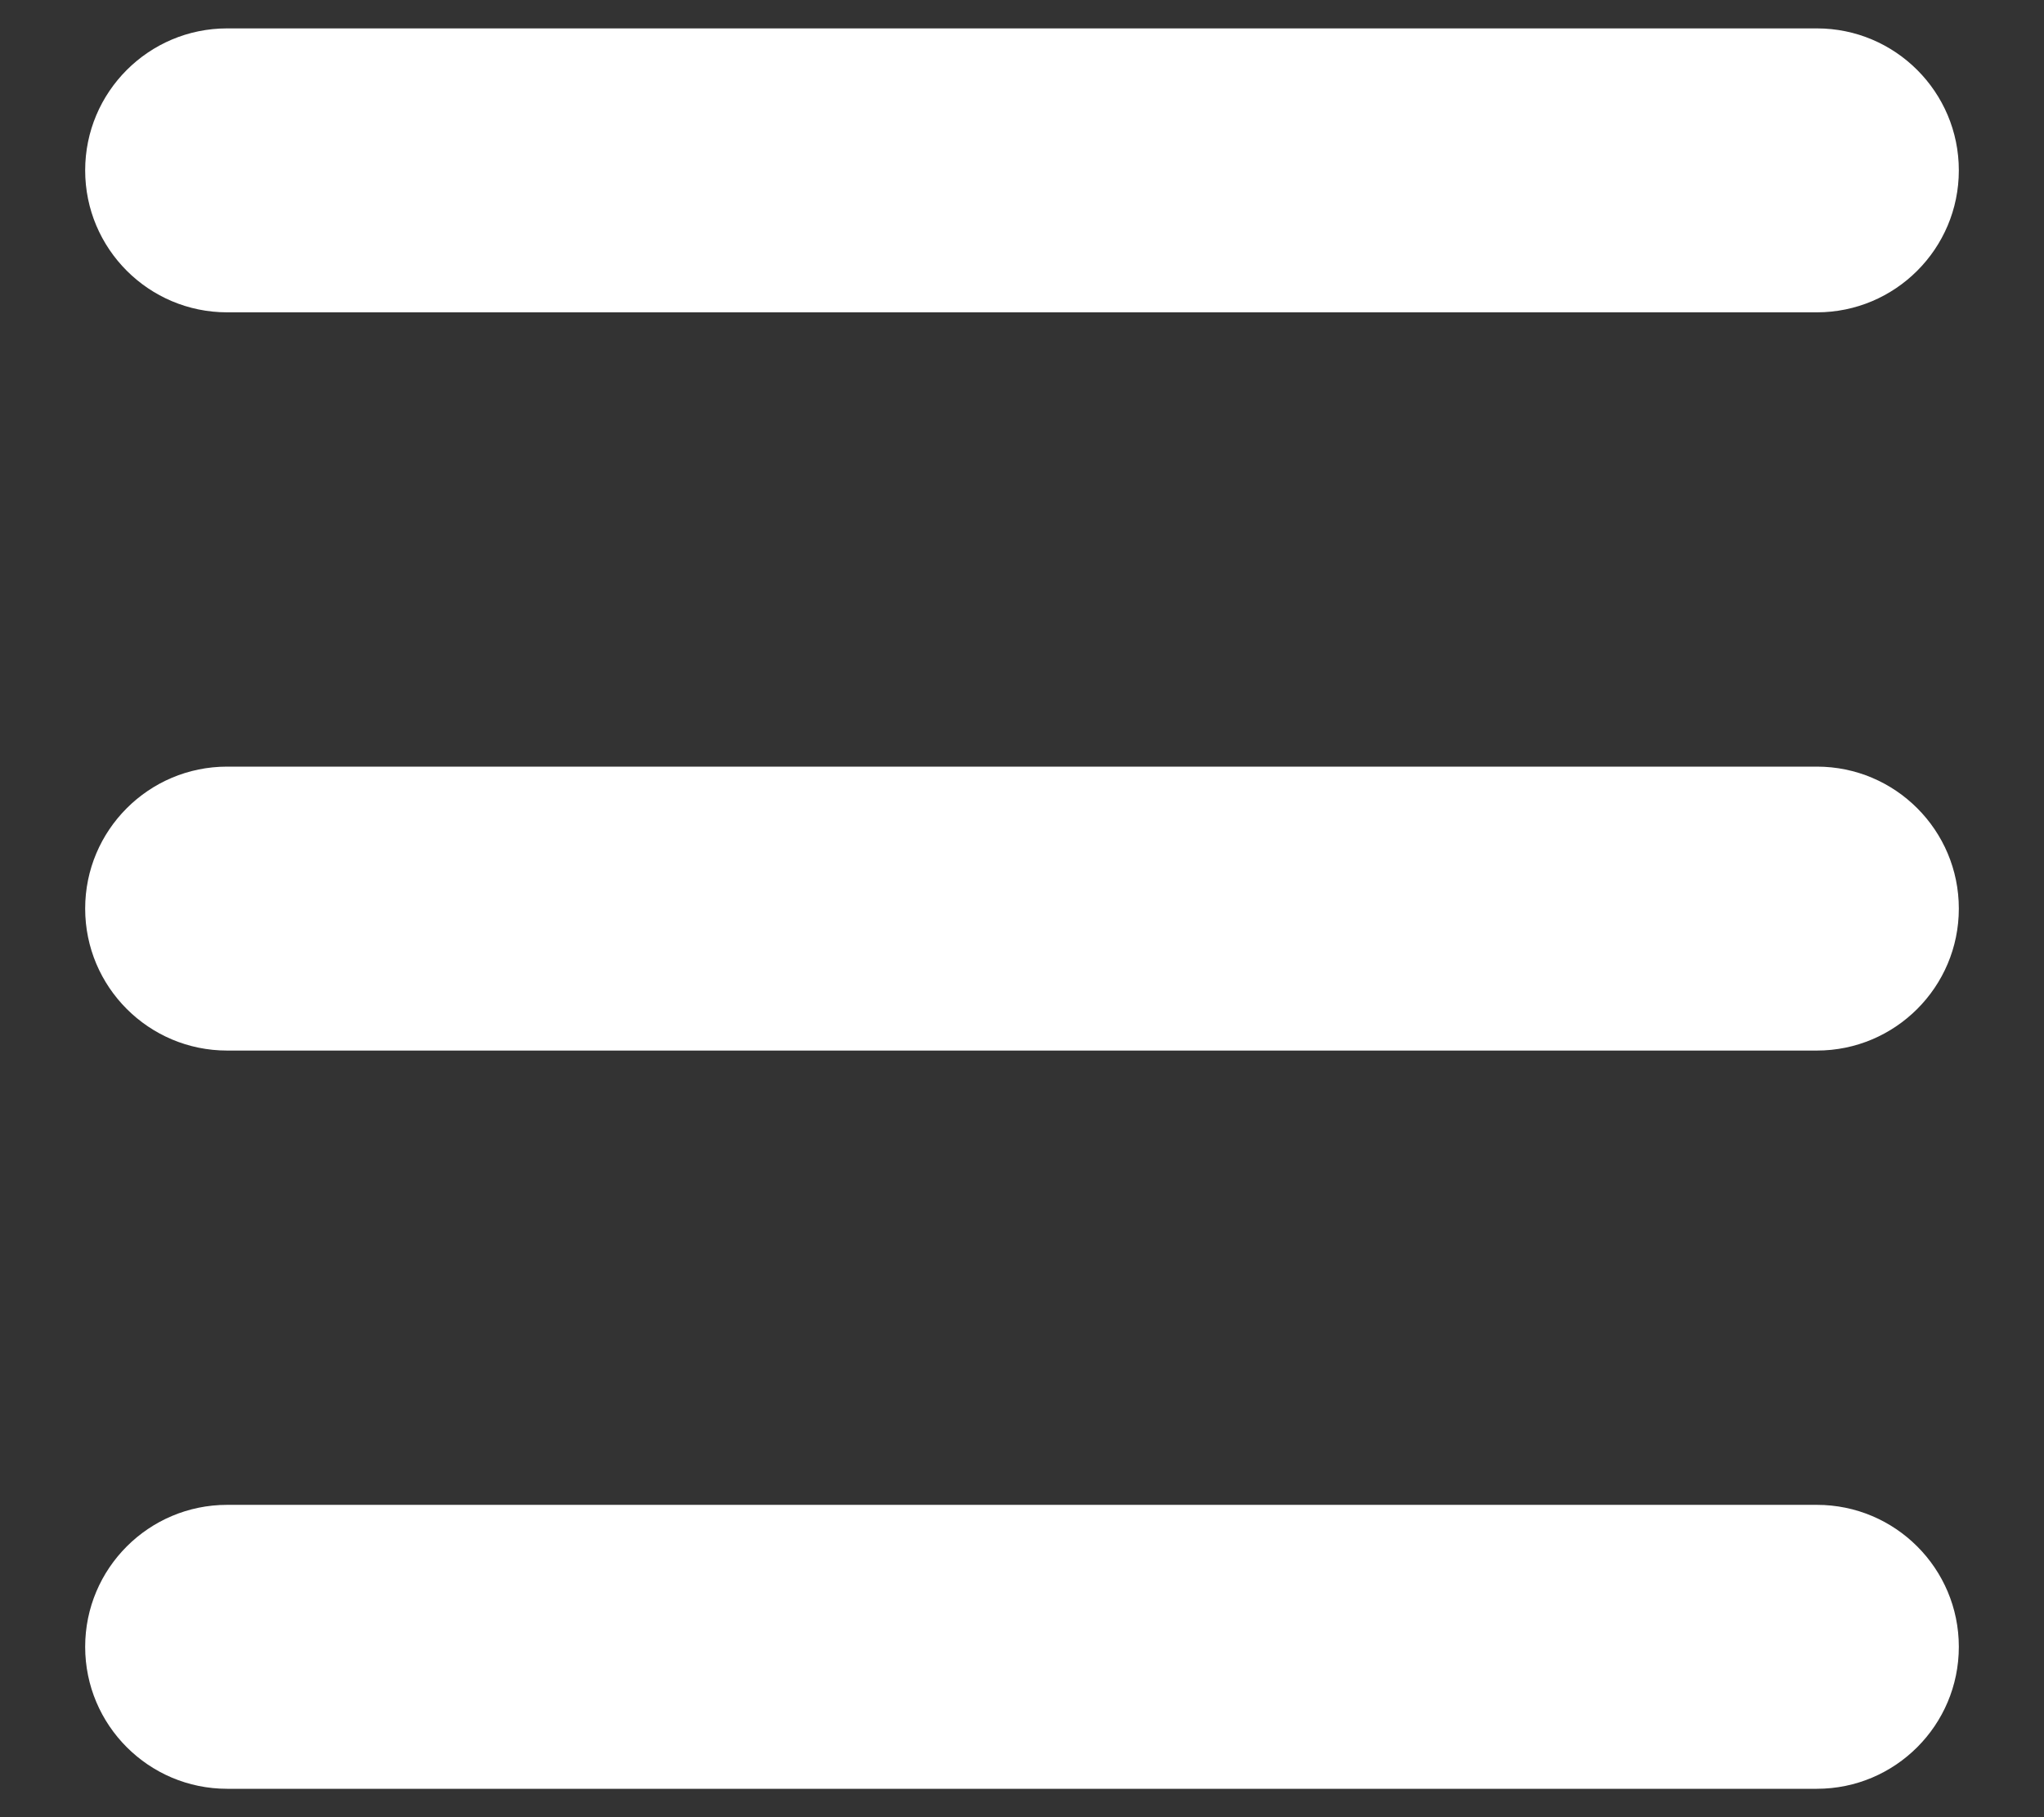
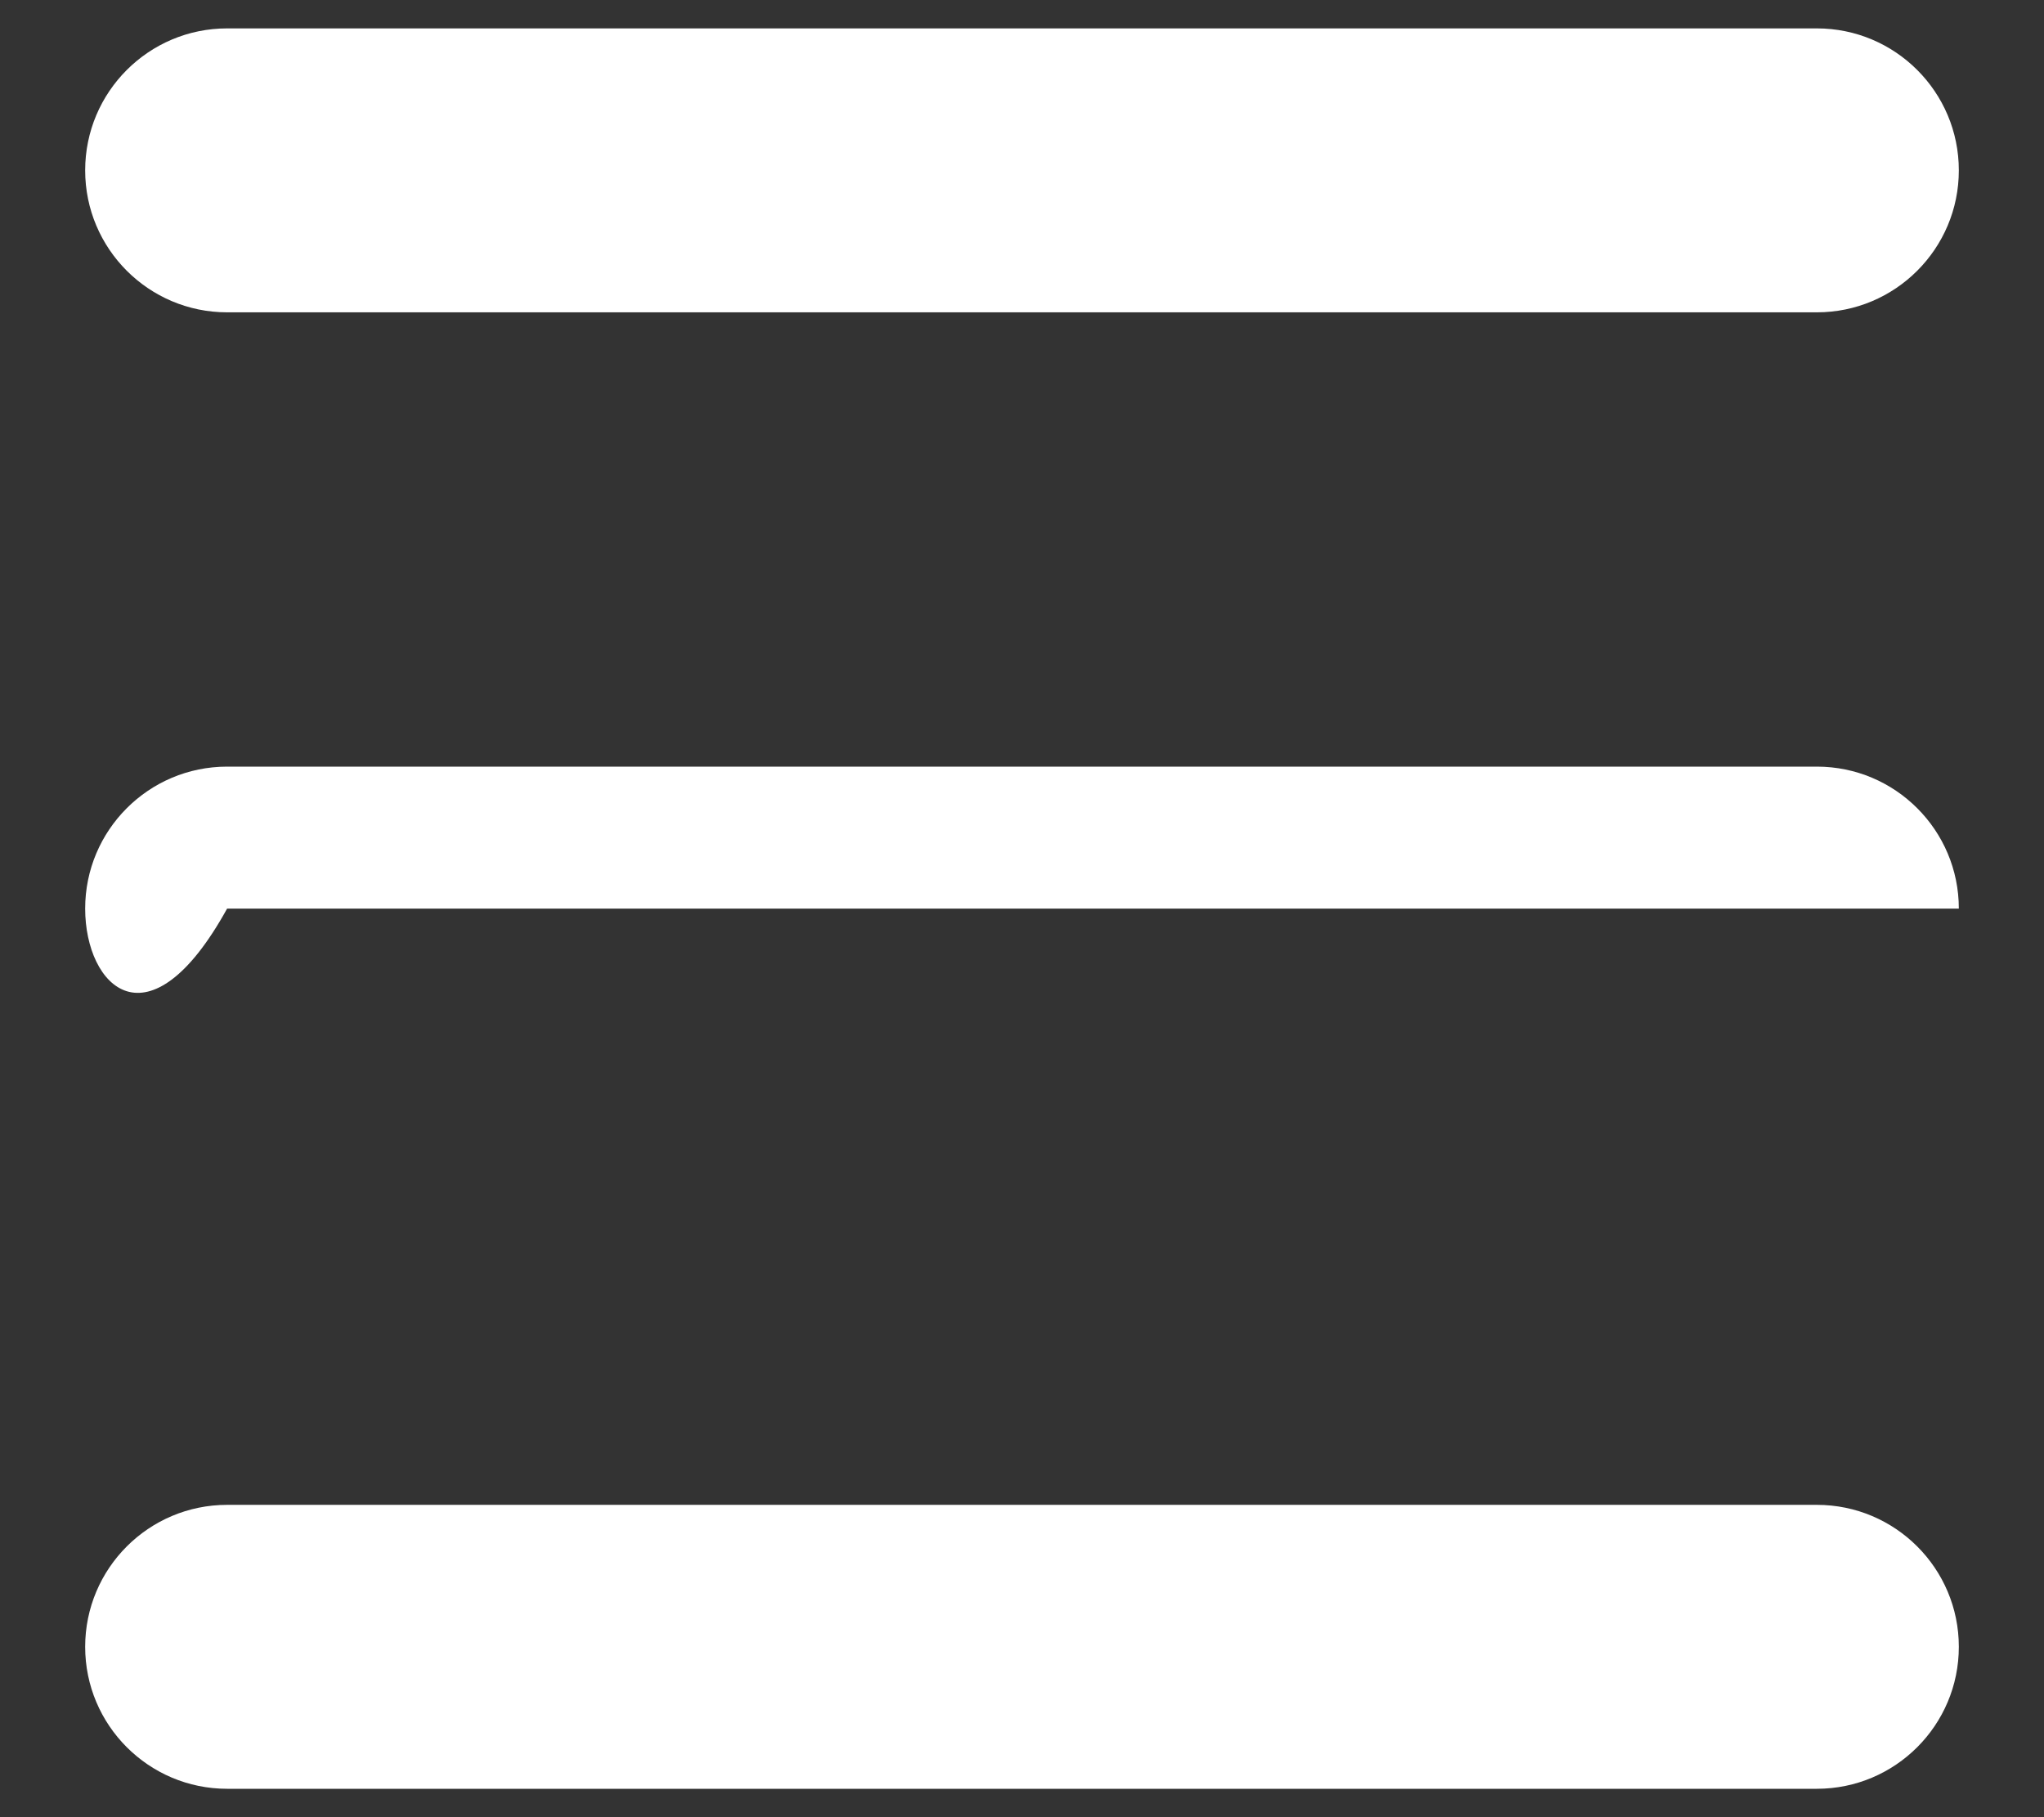
<svg xmlns="http://www.w3.org/2000/svg" width="18" height="16" viewBox="0 0 18 16" fill="none">
  <rect x="0" y="0" width="18" height="16" fill="#333333" stroke="none" />
-   <path id="Shape" fill-rule="evenodd" clip-rule="evenodd" d="M2 0.25C1.31 0.25 0.75 0.81 0.75 1.5C0.75 2.19 1.31 2.75 2 2.75H16C16.69 2.75 17.25 2.19 17.25 1.5C17.25 0.81 16.69 0.25 16 0.25H2ZM0.75 8C0.75 7.31 1.31 6.75 2 6.75H16C16.69 6.75 17.25 7.31 17.25 8C17.25 8.69 16.69 9.25 16 9.25H2C1.31 9.25 0.75 8.69 0.75 8ZM0.75 14.5C0.75 13.81 1.31 13.25 2 13.25H16C16.69 13.25 17.25 13.81 17.25 14.5C17.25 15.19 16.69 15.75 16 15.75H2C1.31 15.75 0.75 15.19 0.75 14.5Z" fill="white" />
+   <path id="Shape" fill-rule="evenodd" clip-rule="evenodd" d="M2 0.25C1.31 0.25 0.75 0.81 0.75 1.5C0.75 2.19 1.31 2.75 2 2.75H16C16.69 2.75 17.25 2.19 17.25 1.5C17.25 0.81 16.69 0.25 16 0.25H2ZM0.75 8C0.75 7.31 1.31 6.75 2 6.75H16C16.69 6.75 17.25 7.31 17.25 8H2C1.31 9.25 0.75 8.69 0.75 8ZM0.75 14.5C0.75 13.81 1.31 13.25 2 13.25H16C16.69 13.25 17.25 13.81 17.25 14.5C17.25 15.19 16.69 15.75 16 15.75H2C1.31 15.75 0.75 15.19 0.75 14.5Z" fill="white" />
</svg>